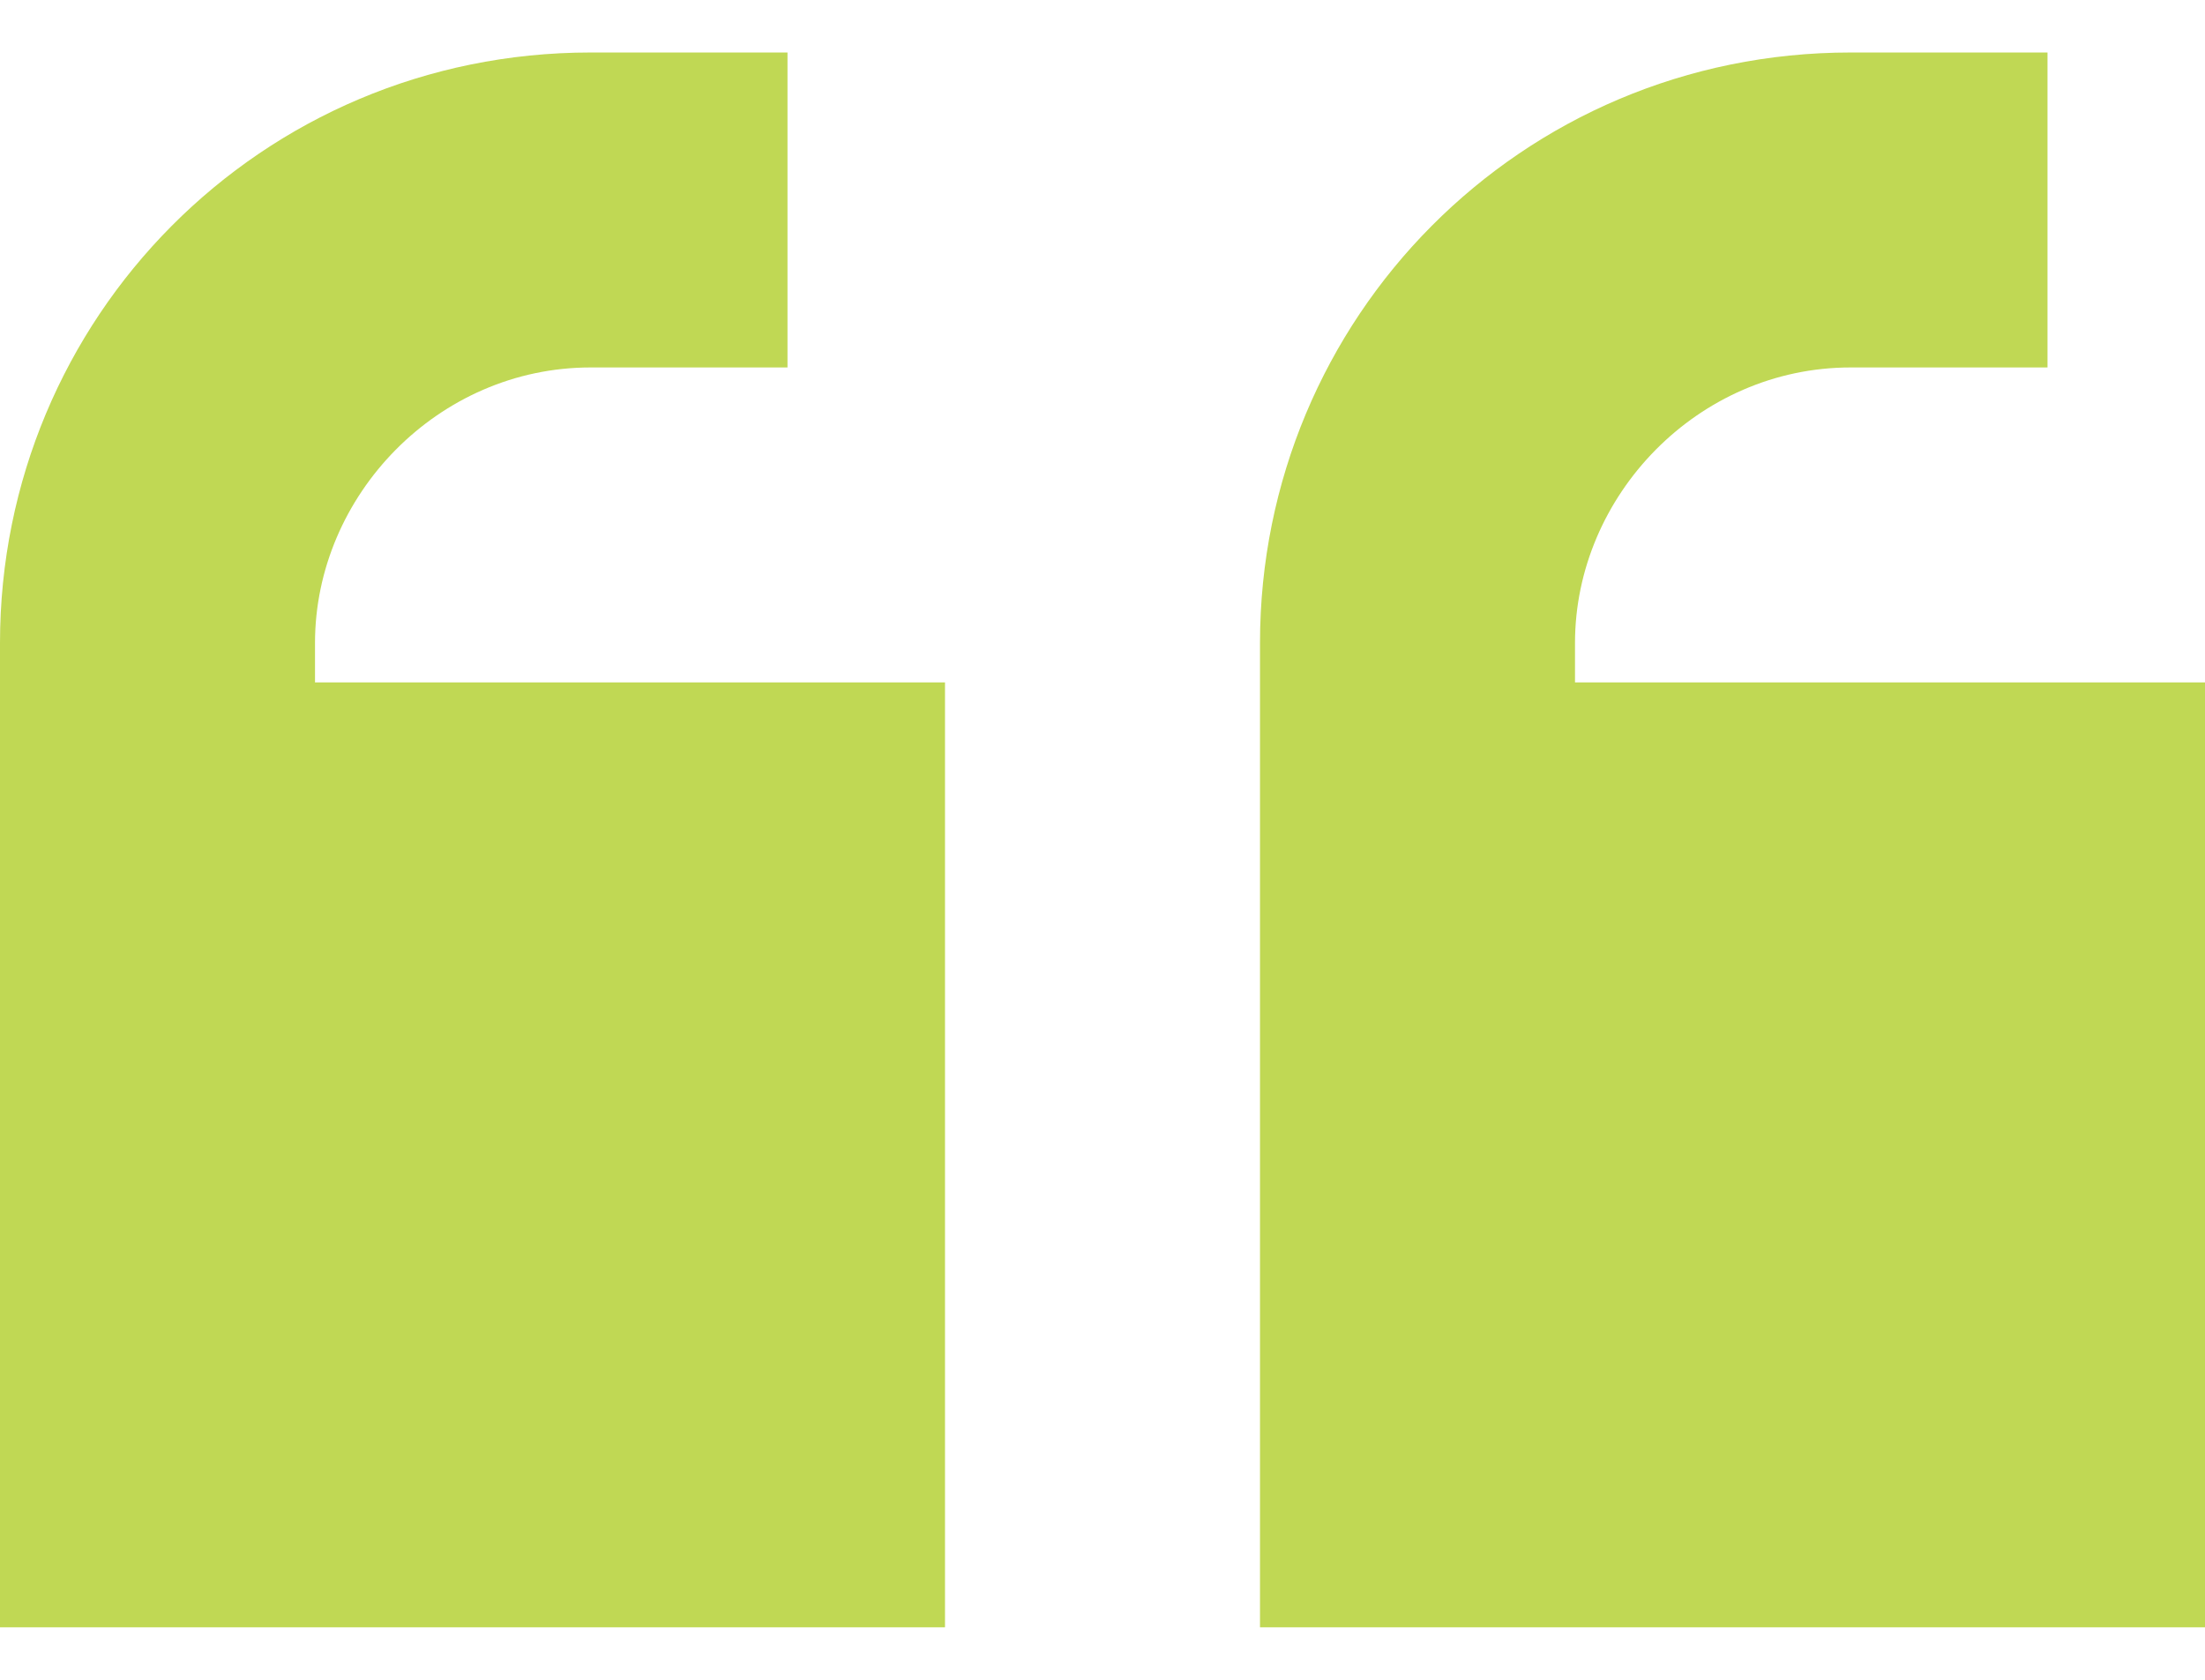
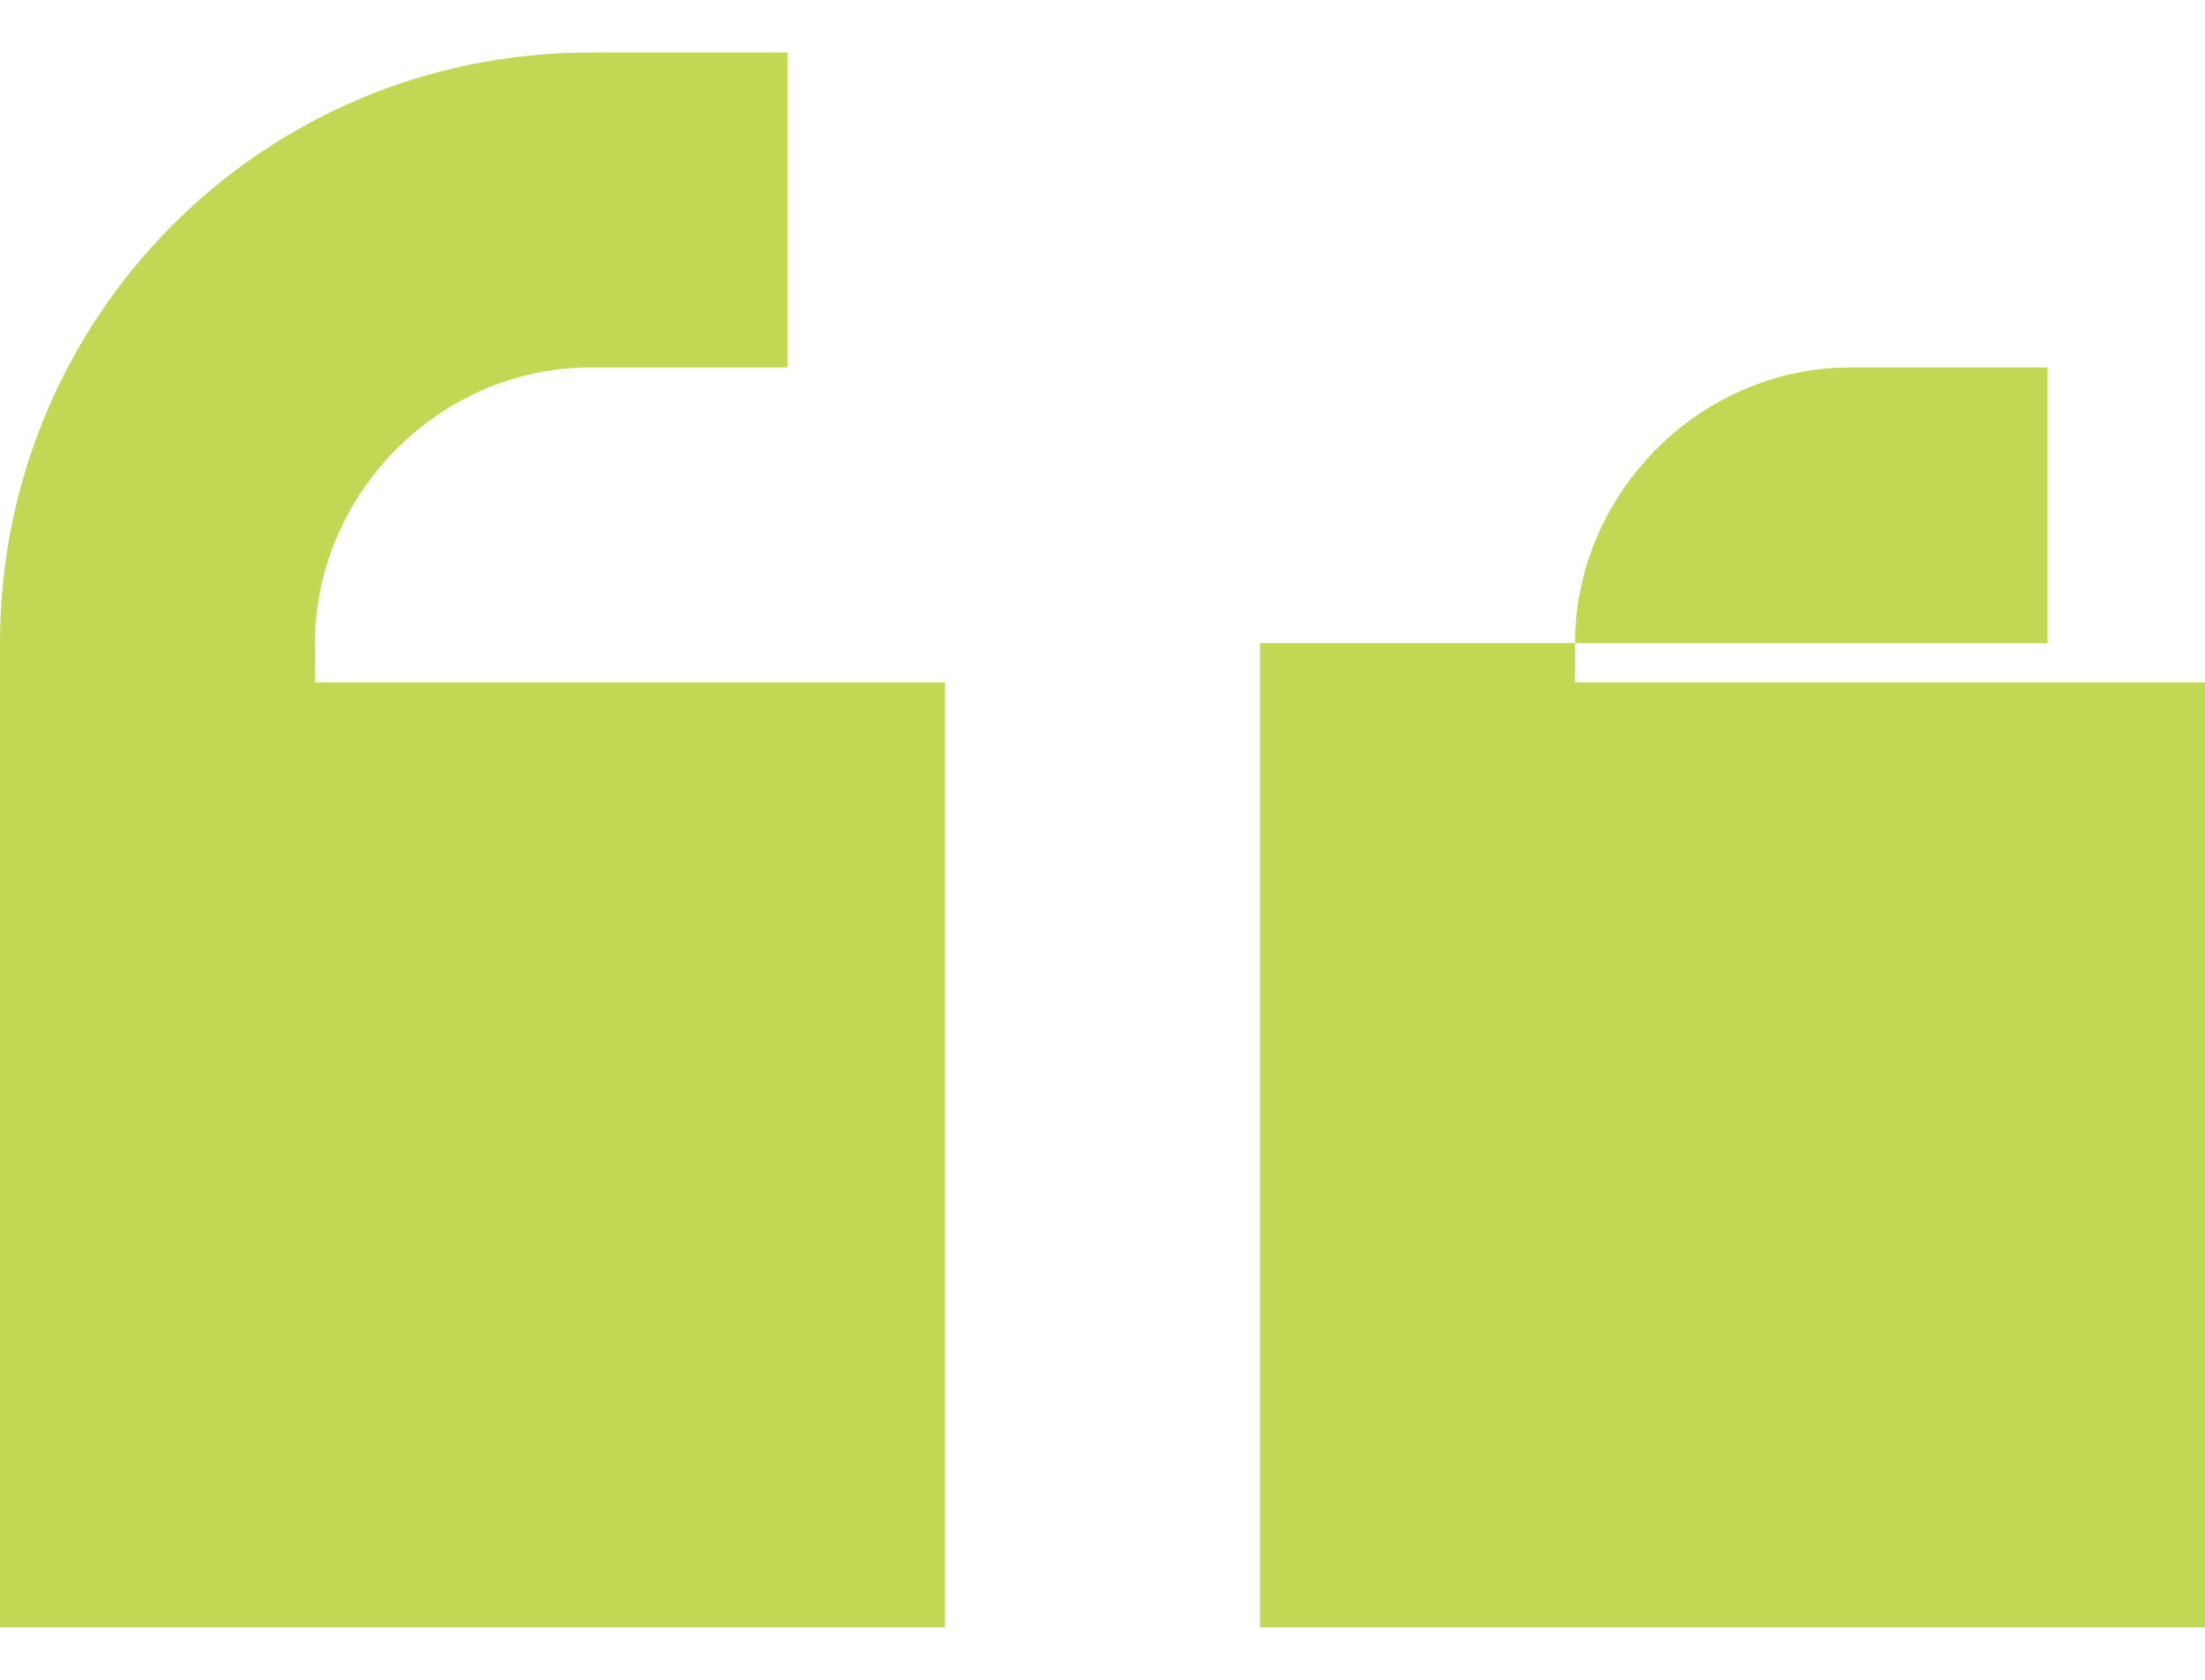
<svg xmlns="http://www.w3.org/2000/svg" width="21" height="16" viewBox="0 0 21 16" fill="none">
-   <path d="M0 6.125C0 3.031 2.484 0.5 5.625 0.5H6H7.5V3.5H6H5.625C4.172 3.5 3 4.719 3 6.125V6.5H9V15.5H0V11V6.5V6.125ZM12 6.125C12 3.031 14.484 0.5 17.625 0.5H18H19.5V3.5H18H17.625C16.172 3.5 15 4.719 15 6.125V6.5H21V15.5H12V11V6.5V6.125Z" fill="#C0D854" />
+   <path d="M0 6.125C0 3.031 2.484 0.5 5.625 0.5H6H7.5V3.5H6H5.625C4.172 3.5 3 4.719 3 6.125V6.5H9V15.5H0V11V6.5V6.125ZM12 6.125H18H19.5V3.5H18H17.625C16.172 3.5 15 4.719 15 6.125V6.5H21V15.5H12V11V6.5V6.125Z" fill="#C0D854" />
</svg>